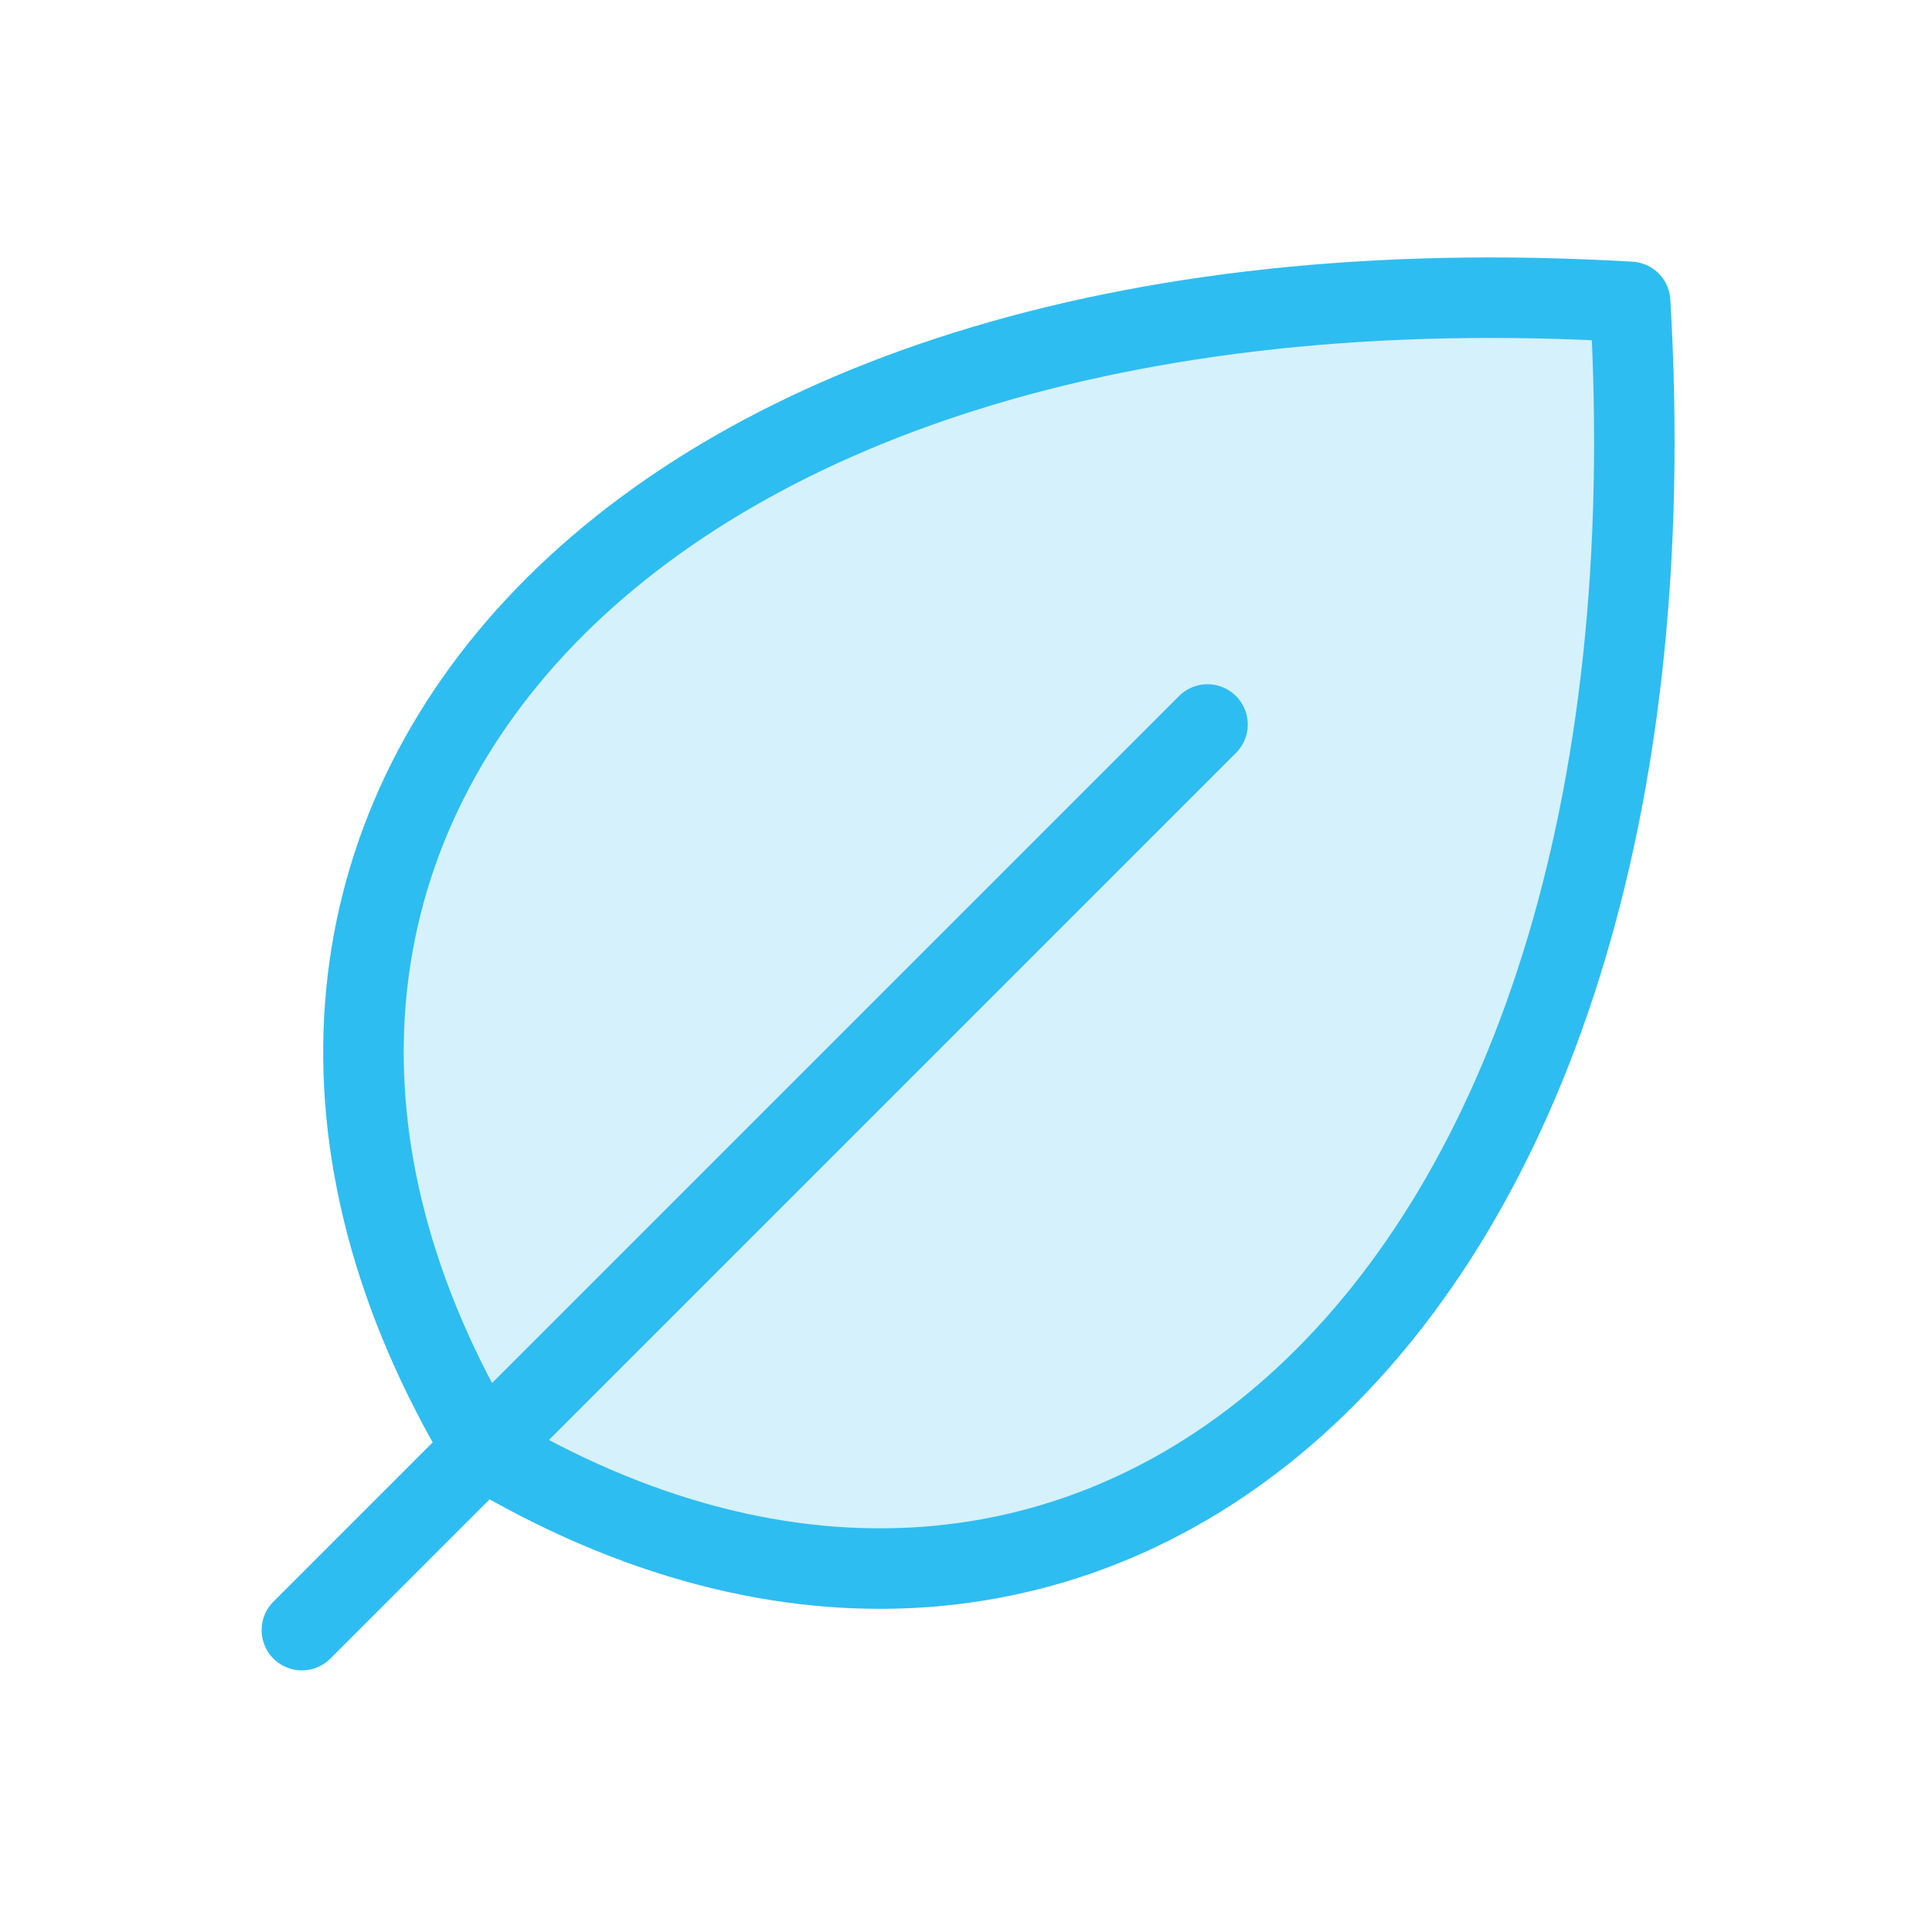
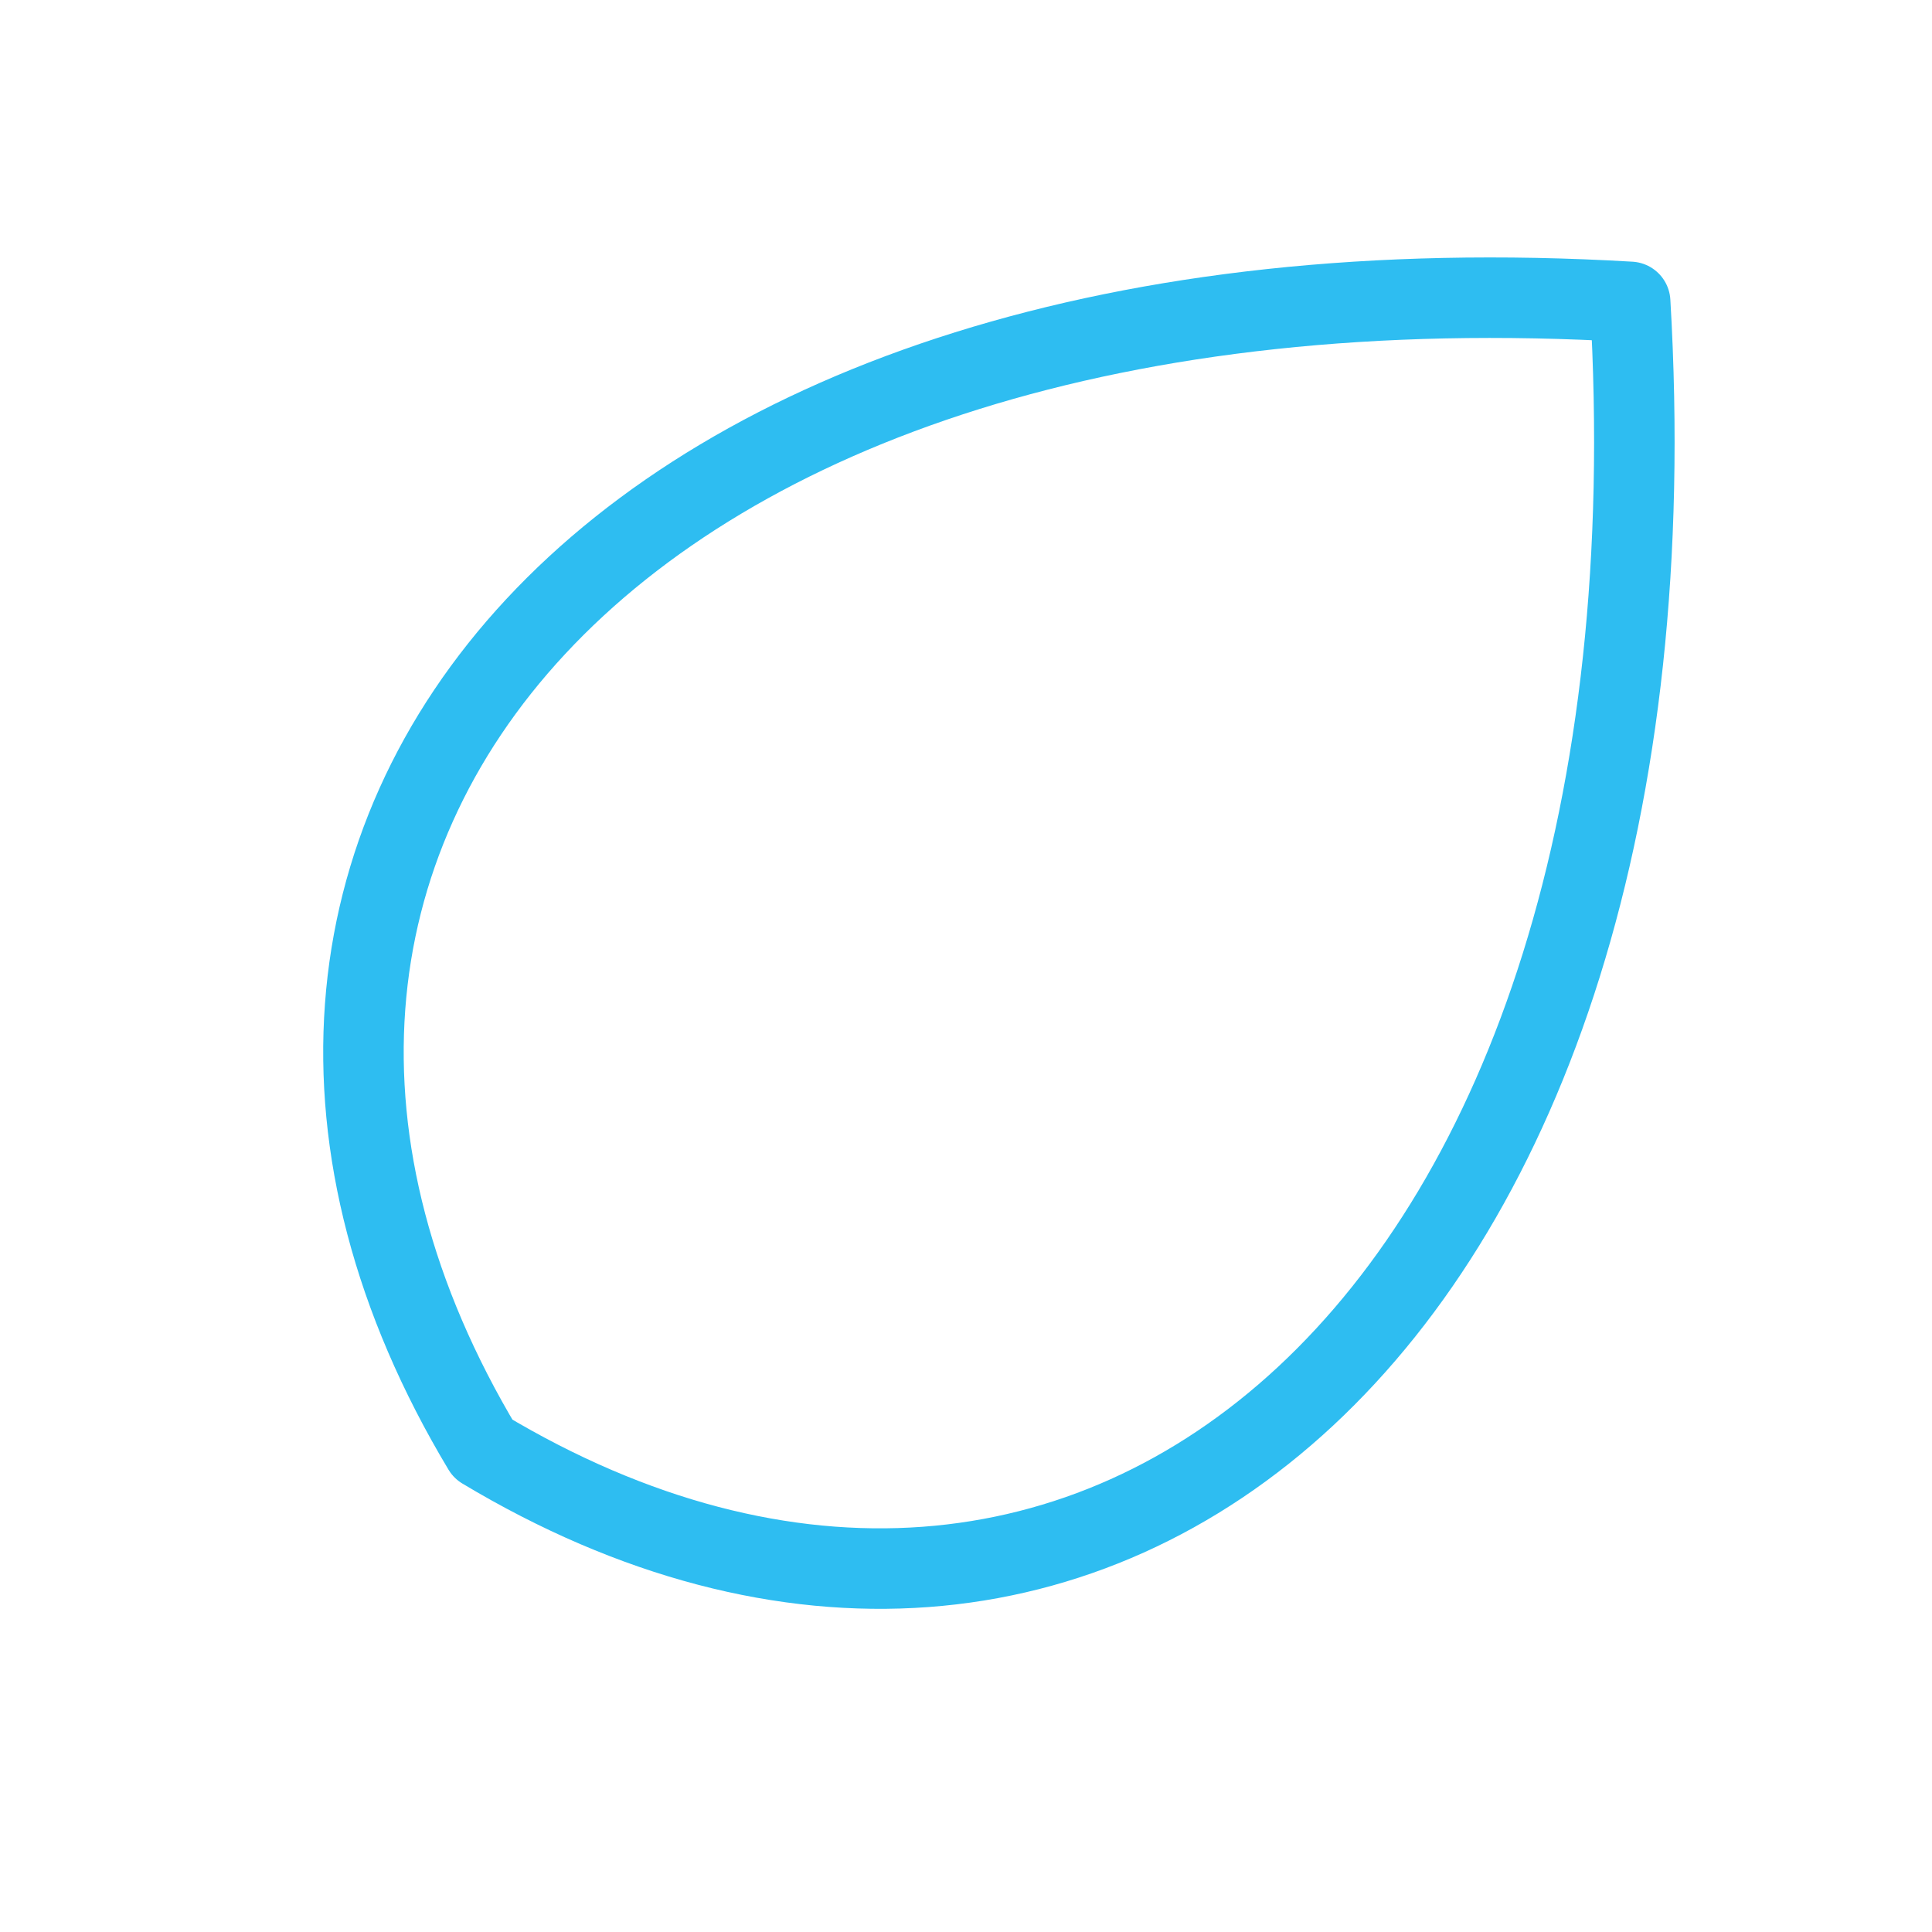
<svg xmlns="http://www.w3.org/2000/svg" width="48" height="48" viewBox="0 0 48 48" fill="none">
-   <path opacity="0.2" d="M12.001 36C3.001 21 15.001 6 40.501 7.5C42.001 33 27 45 12.001 36Z" fill="#2EBDF1" />
-   <path d="M30 18L7.5 40.5" stroke="#2EBDF1" stroke-width="2" stroke-linecap="round" stroke-linejoin="round" />
  <path d="M12.001 36C3.001 21 15.001 6 40.501 7.5C42.001 33 27 45 12.001 36Z" stroke="#2EBDF1" stroke-width="2" stroke-linecap="round" stroke-linejoin="round" />
</svg>